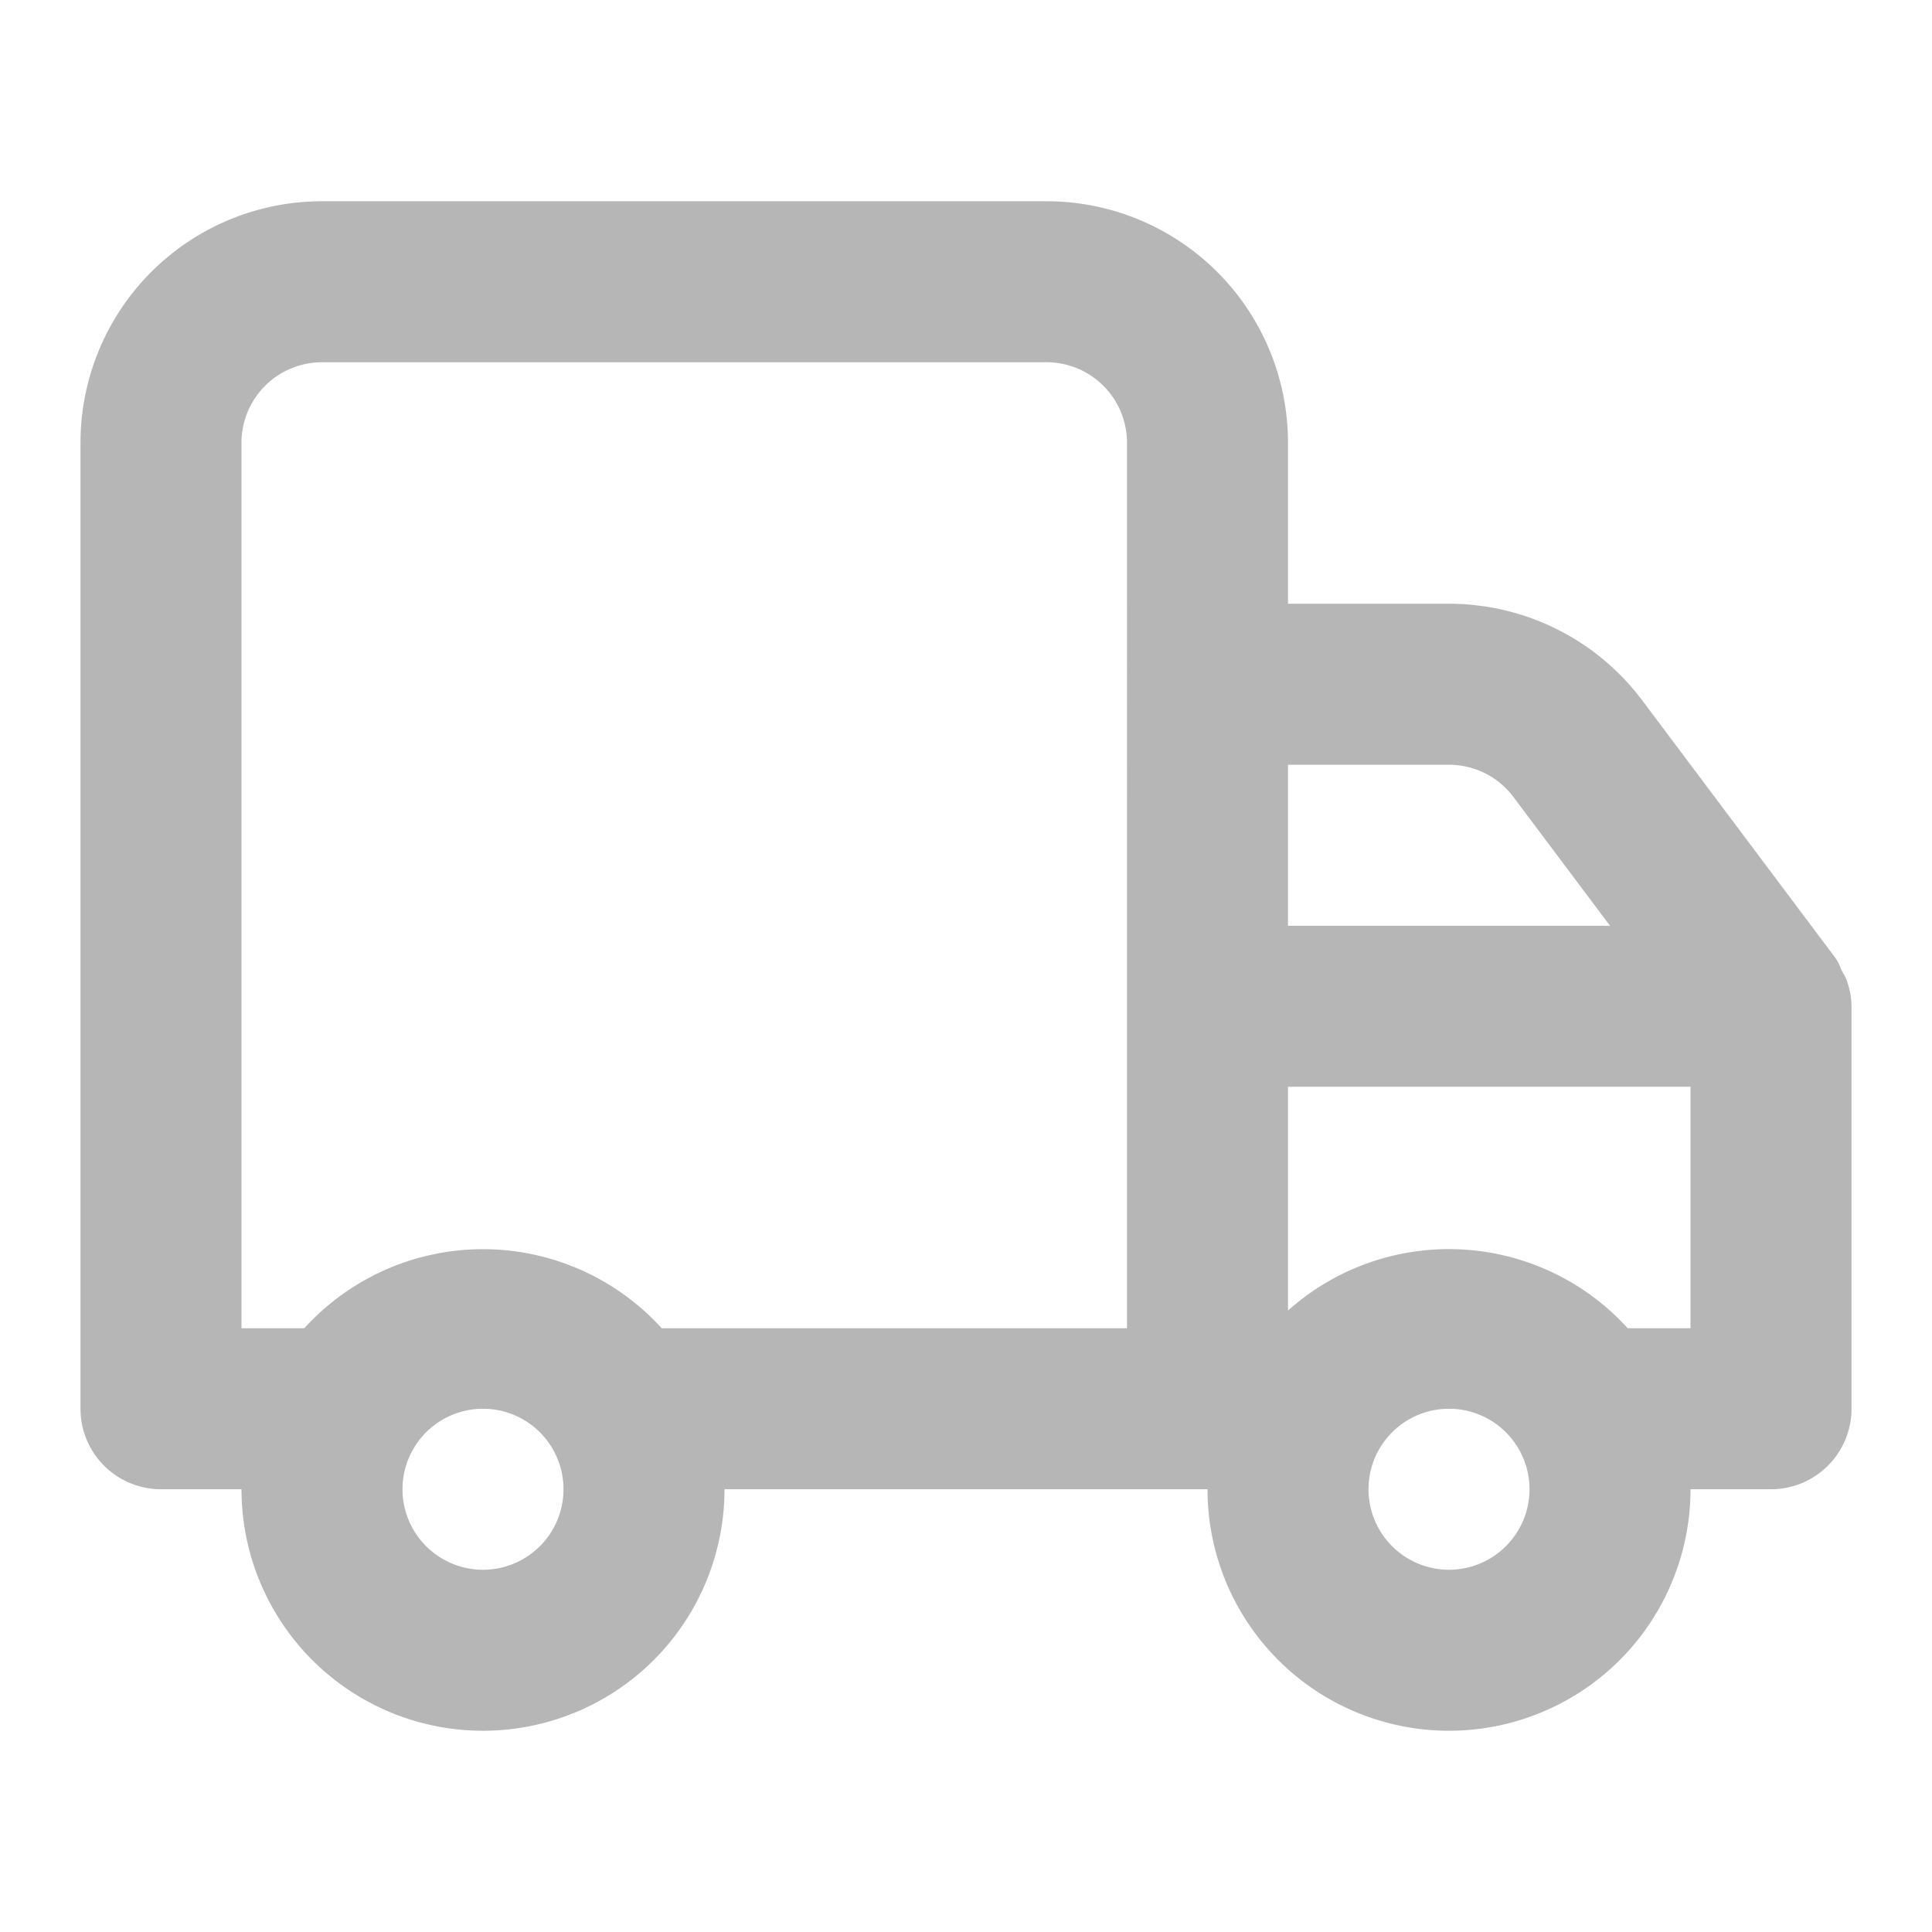
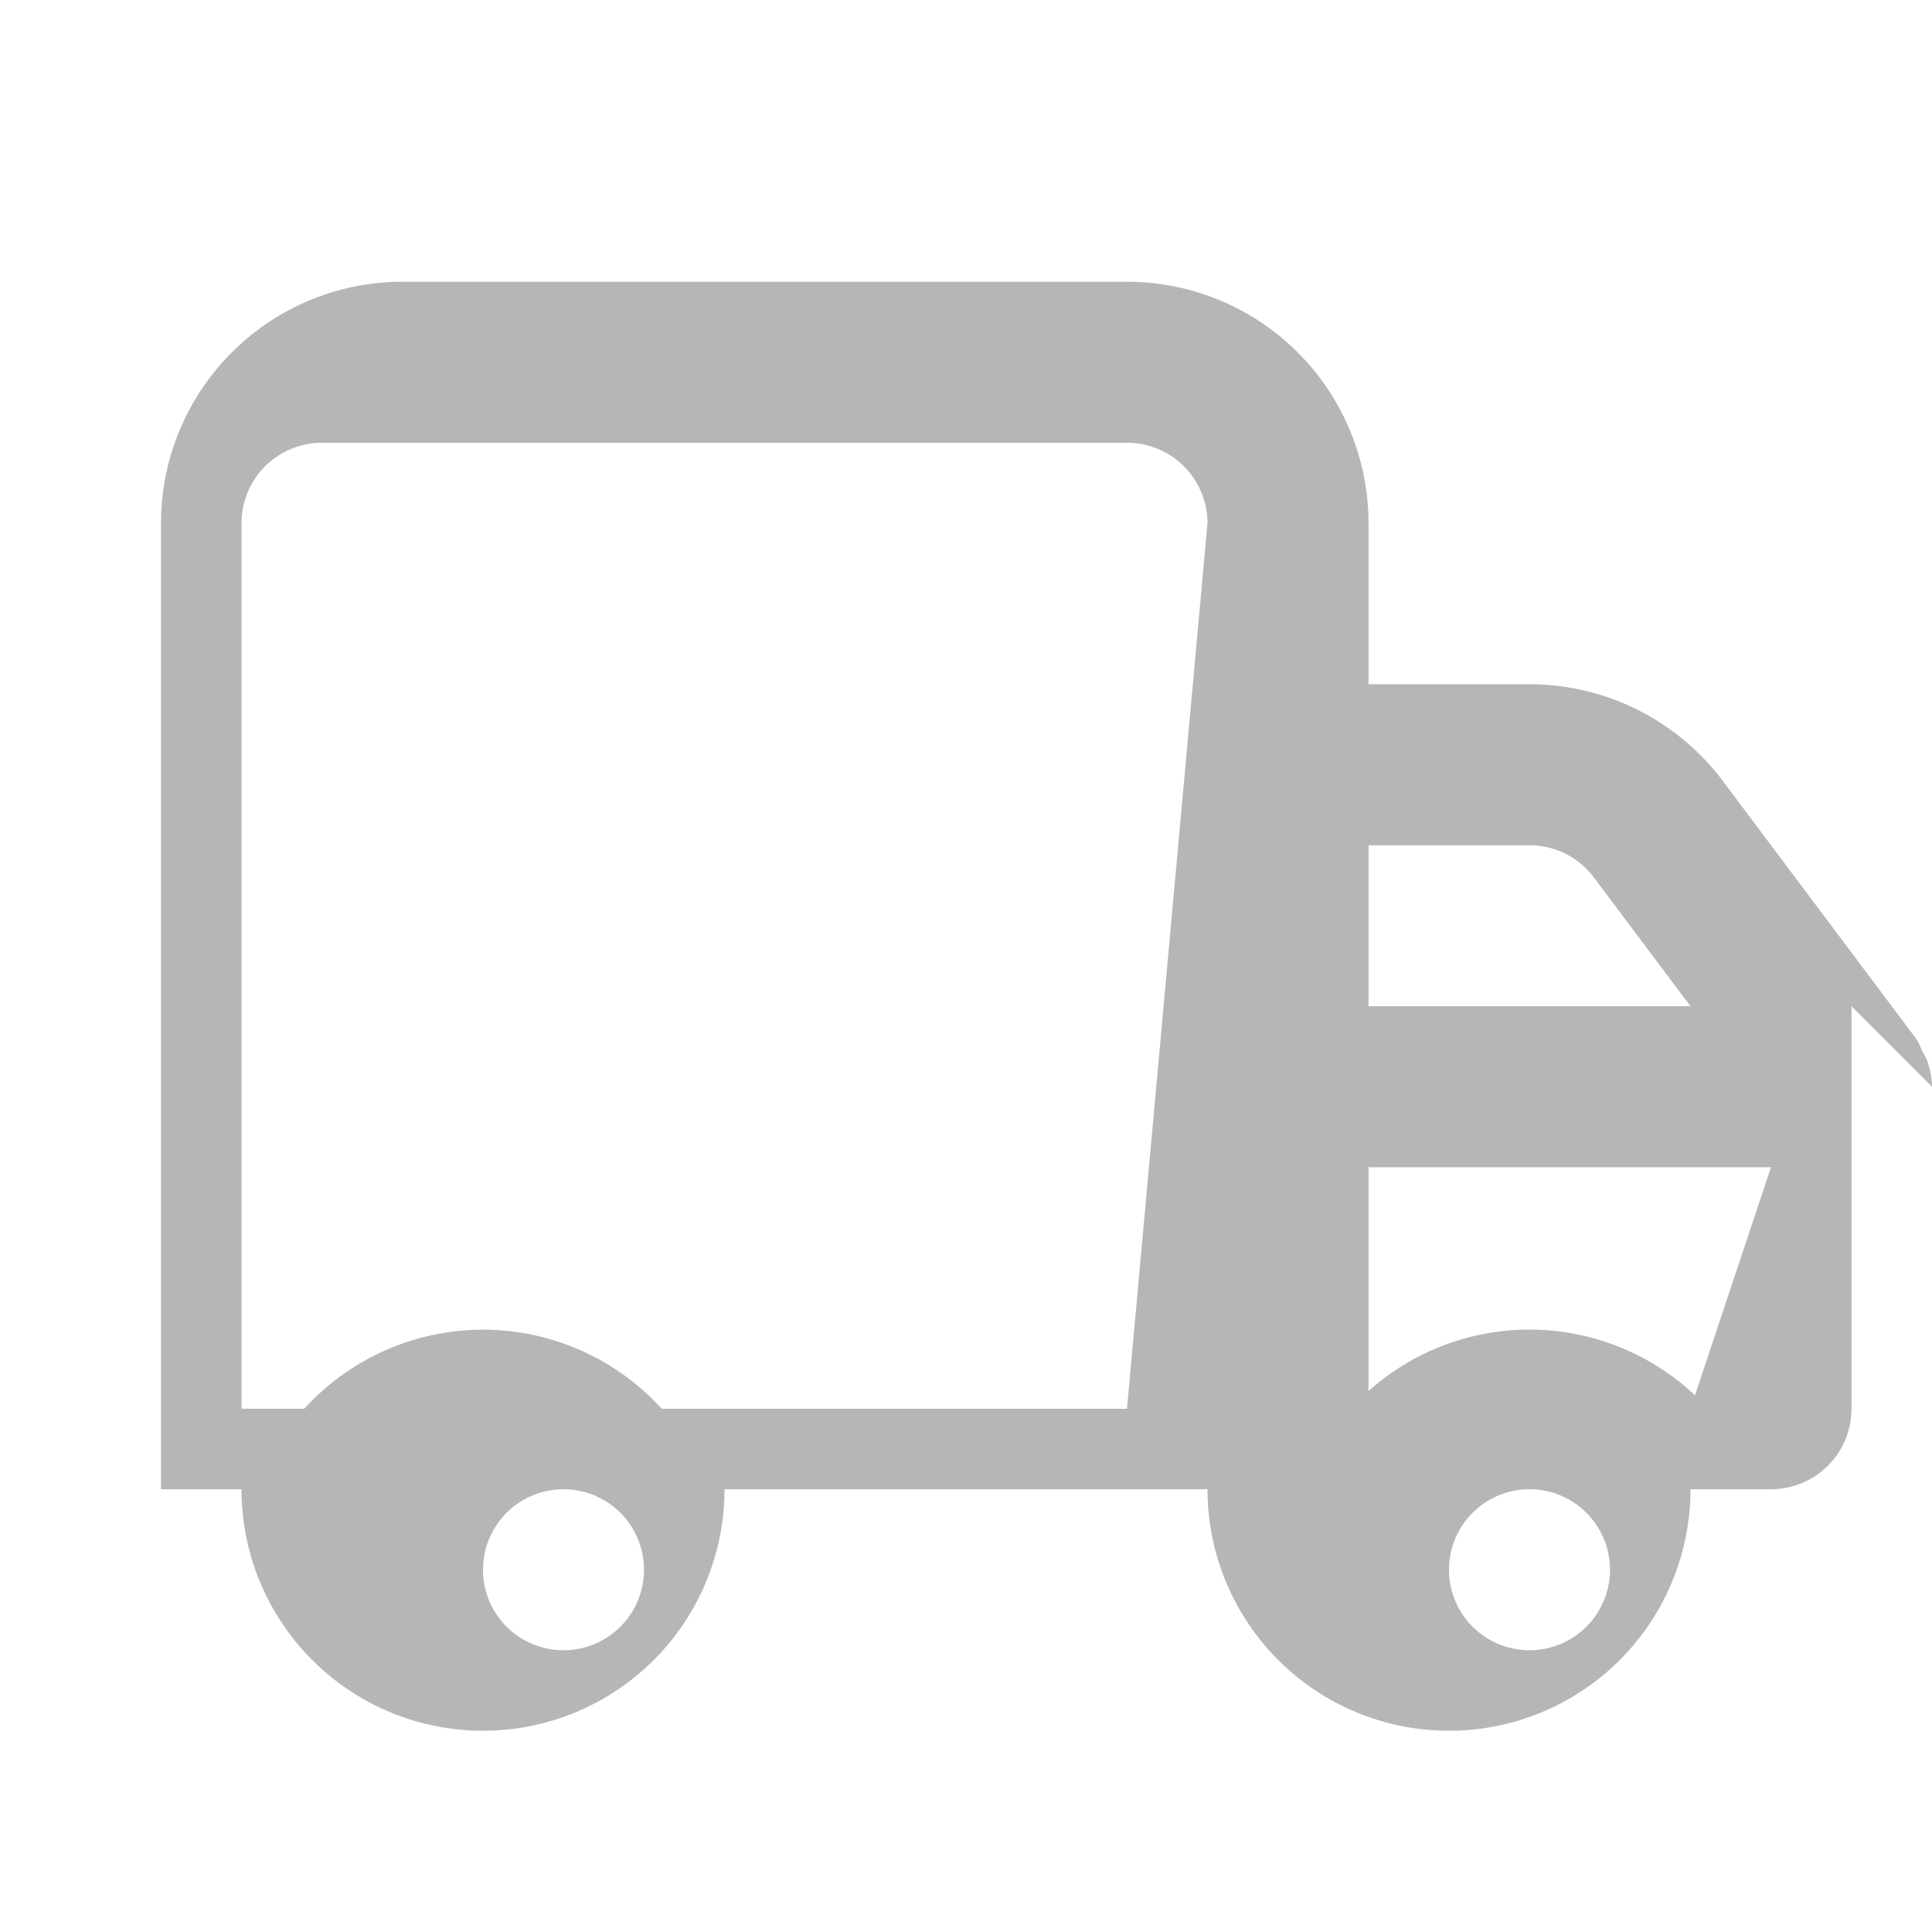
<svg xmlns="http://www.w3.org/2000/svg" width="24" height="24" fill="none">
-   <path fill="#B6B6B6" d="M23 12.5v5a1 1 0 0 1-1 1h-1a3 3 0 0 1-6 0H9a3 3 0 0 1-6 0H2a1 1 0 0 1-1-1v-12a3 3 0 0 1 3-3h9a3 3 0 0 1 3 3v2h2a3 3 0 0 1 2.4 1.2l2.4 3.2c.03.043.053.09.07.14l.06.11c.044.111.068.23.07.35m-16 6a1 1 0 1 0-2 0 1 1 0 0 0 2 0m7-13a1 1 0 0 0-1-1H4a1 1 0 0 0-1 1v11h.78a3 3 0 0 1 4.44 0H14zm2 6h4l-1.2-1.6a1 1 0 0 0-.8-.4h-2zm3 7a1 1 0 1 0-2 0 1 1 0 0 0 2 0m2-5h-5v2.78a3 3 0 0 1 4.22.22H21z" />
+   <path fill="#B6B6B6" d="M23 12.5v5a1 1 0 0 1-1 1h-1a3 3 0 0 1-6 0H9a3 3 0 0 1-6 0H2v-12a3 3 0 0 1 3-3h9a3 3 0 0 1 3 3v2h2a3 3 0 0 1 2.4 1.2l2.4 3.2c.03.043.053.09.07.14l.06.11c.044.111.068.23.07.35m-16 6a1 1 0 1 0-2 0 1 1 0 0 0 2 0m7-13a1 1 0 0 0-1-1H4a1 1 0 0 0-1 1v11h.78a3 3 0 0 1 4.44 0H14zm2 6h4l-1.2-1.6a1 1 0 0 0-.8-.4h-2zm3 7a1 1 0 1 0-2 0 1 1 0 0 0 2 0m2-5h-5v2.78a3 3 0 0 1 4.22.22H21z" />
</svg>